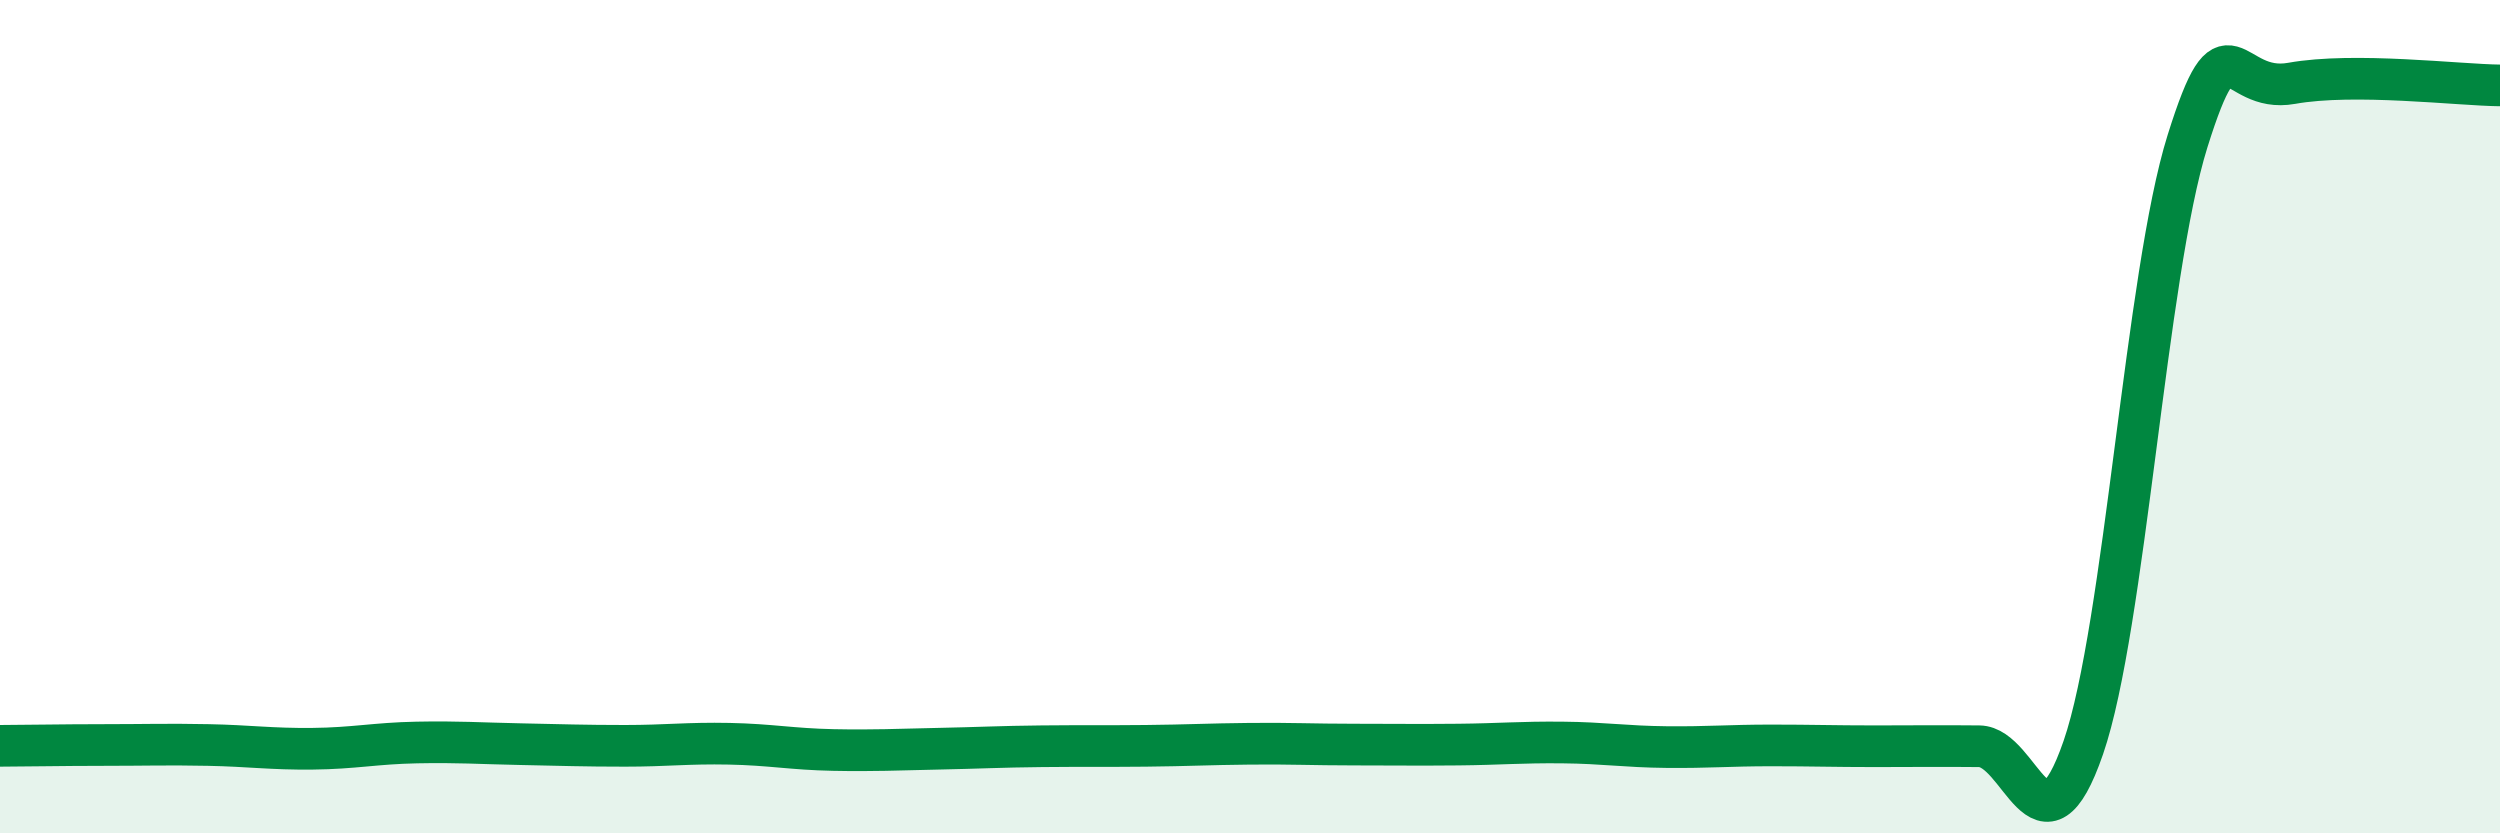
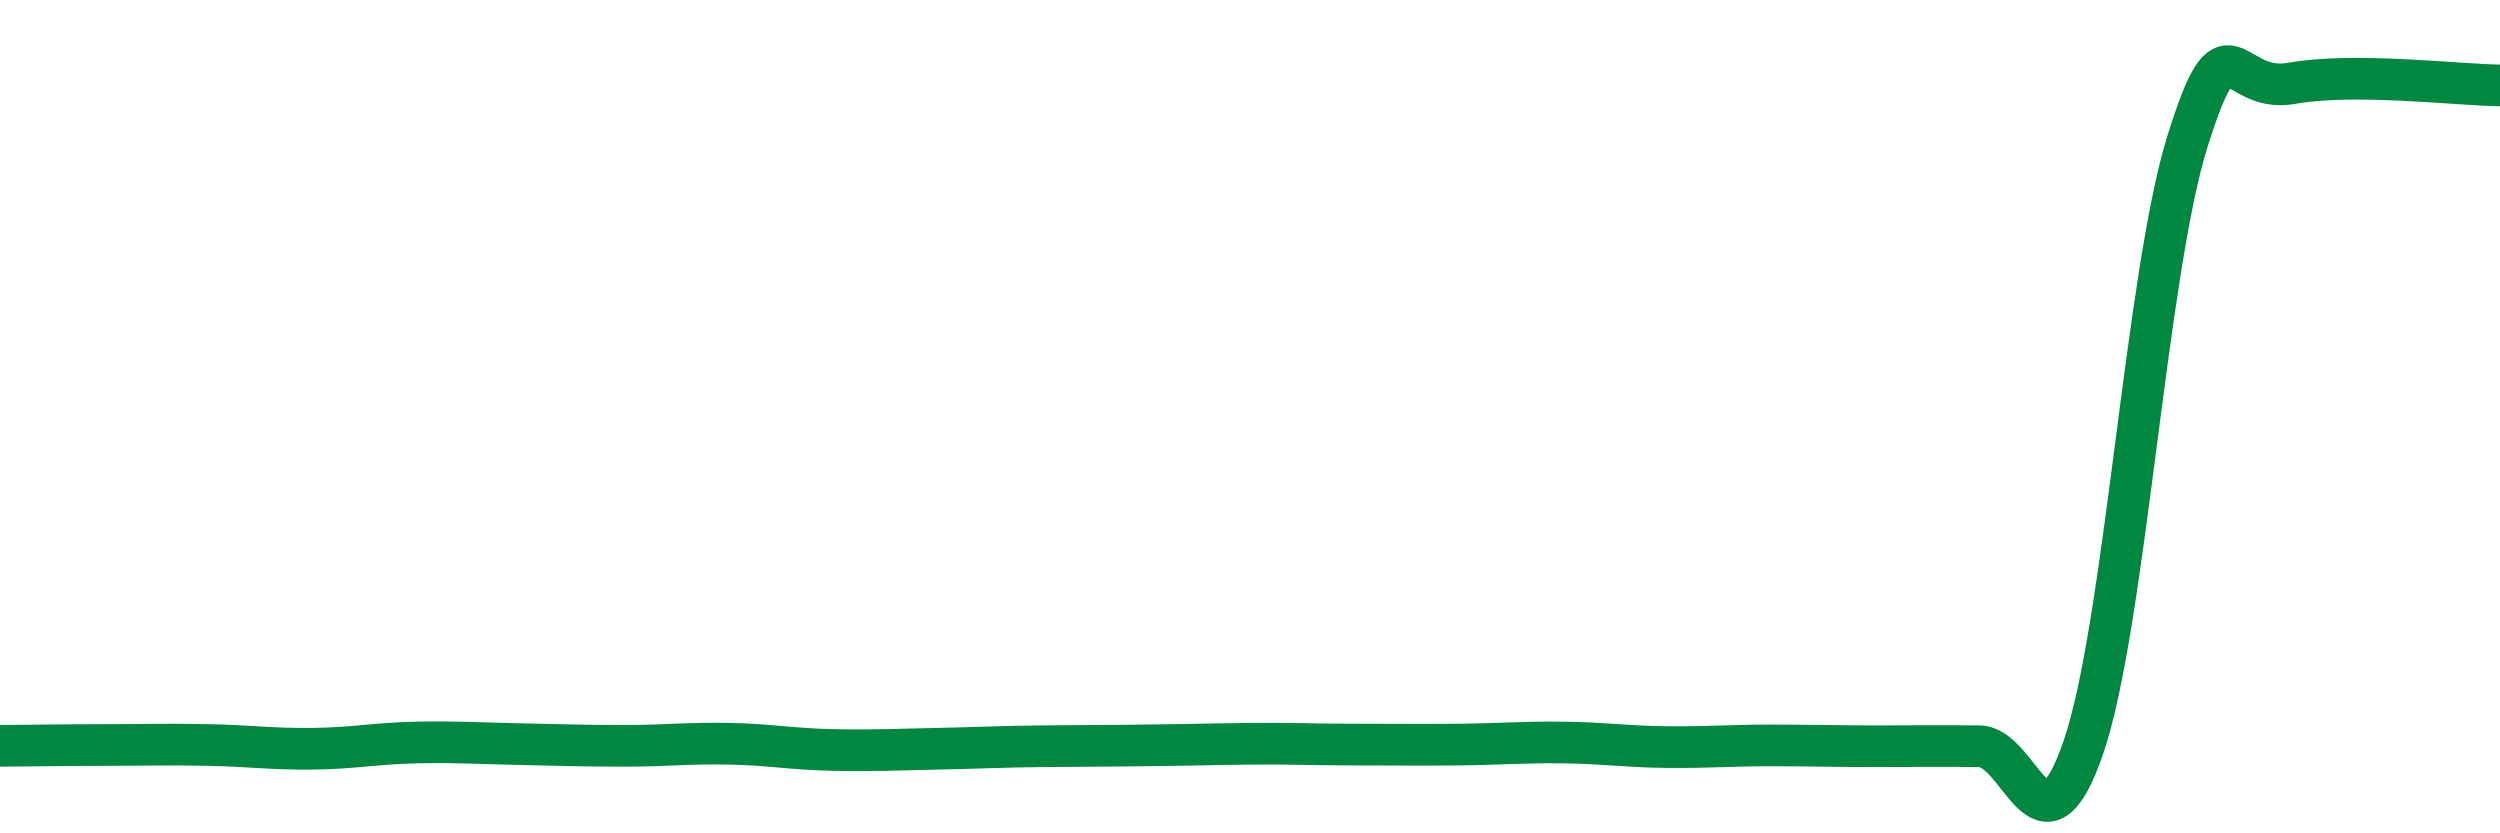
<svg xmlns="http://www.w3.org/2000/svg" width="60" height="20" viewBox="0 0 60 20">
-   <path d="M 0,17.9 C 0.5,17.9 1.5,17.88 2.5,17.88 C 3.5,17.88 4,17.86 5,17.88 C 6,17.9 6.5,17.98 7.5,17.97 C 8.5,17.96 9,17.84 10,17.82 C 11,17.8 11.5,17.84 12.5,17.86 C 13.5,17.88 14,17.9 15,17.9 C 16,17.9 16.5,17.83 17.5,17.85 C 18.5,17.87 19,17.98 20,18 C 21,18.02 21.5,17.99 22.5,17.97 C 23.5,17.95 24,17.92 25,17.91 C 26,17.9 26.5,17.91 27.5,17.9 C 28.5,17.89 29,17.86 30,17.85 C 31,17.84 31.5,17.87 32.5,17.87 C 33.5,17.87 34,17.88 35,17.87 C 36,17.86 36.5,17.81 37.5,17.82 C 38.5,17.83 39,17.92 40,17.93 C 41,17.94 41.5,17.89 42.5,17.89 C 43.5,17.89 44,17.91 45,17.91 C 46,17.91 46.5,17.9 47.5,17.91 C 48.5,17.92 49,20.84 50,17.94 C 51,15.04 51.5,6.58 52.5,3.39 C 53.5,0.2 53.5,2.27 55,2 C 56.5,1.73 59,2.04 60,2.05L60 20L0 20Z" fill="#008740" opacity="0.1" stroke-linecap="round" stroke-linejoin="round" />
-   <path d="M 0,17.9 C 0.5,17.9 1.5,17.88 2.5,17.88 C 3.5,17.88 4,17.86 5,17.88 C 6,17.9 6.5,17.98 7.5,17.97 C 8.5,17.96 9,17.84 10,17.82 C 11,17.8 11.5,17.84 12.5,17.86 C 13.5,17.88 14,17.9 15,17.9 C 16,17.9 16.5,17.83 17.5,17.85 C 18.5,17.87 19,17.98 20,18 C 21,18.02 21.5,17.99 22.5,17.97 C 23.5,17.95 24,17.92 25,17.91 C 26,17.9 26.5,17.91 27.5,17.9 C 28.5,17.89 29,17.86 30,17.85 C 31,17.84 31.5,17.87 32.5,17.87 C 33.5,17.87 34,17.88 35,17.87 C 36,17.86 36.5,17.81 37.5,17.82 C 38.5,17.83 39,17.92 40,17.93 C 41,17.94 41.5,17.89 42.5,17.89 C 43.5,17.89 44,17.91 45,17.91 C 46,17.91 46.5,17.9 47.5,17.91 C 48.5,17.92 49,20.84 50,17.94 C 51,15.04 51.5,6.58 52.5,3.39 C 53.5,0.2 53.5,2.27 55,2 C 56.5,1.73 59,2.04 60,2.05" stroke="#008740" stroke-width="1" fill="none" stroke-linecap="round" stroke-linejoin="round" />
+   <path d="M 0,17.9 C 0.5,17.9 1.5,17.88 2.5,17.88 C 3.5,17.88 4,17.86 5,17.88 C 6,17.9 6.5,17.98 7.5,17.97 C 8.5,17.96 9,17.84 10,17.82 C 11,17.8 11.5,17.84 12.5,17.86 C 13.5,17.88 14,17.9 15,17.9 C 16,17.9 16.5,17.83 17.5,17.85 C 18.5,17.87 19,17.98 20,18 C 21,18.02 21.5,17.99 22.5,17.97 C 23.5,17.95 24,17.92 25,17.91 C 28.5,17.89 29,17.86 30,17.85 C 31,17.84 31.5,17.87 32.5,17.87 C 33.5,17.87 34,17.88 35,17.87 C 36,17.86 36.5,17.81 37.5,17.82 C 38.5,17.83 39,17.92 40,17.93 C 41,17.94 41.5,17.89 42.5,17.89 C 43.5,17.89 44,17.91 45,17.91 C 46,17.91 46.5,17.9 47.5,17.91 C 48.5,17.92 49,20.84 50,17.94 C 51,15.04 51.5,6.58 52.5,3.39 C 53.5,0.2 53.5,2.27 55,2 C 56.5,1.73 59,2.04 60,2.05" stroke="#008740" stroke-width="1" fill="none" stroke-linecap="round" stroke-linejoin="round" />
</svg>